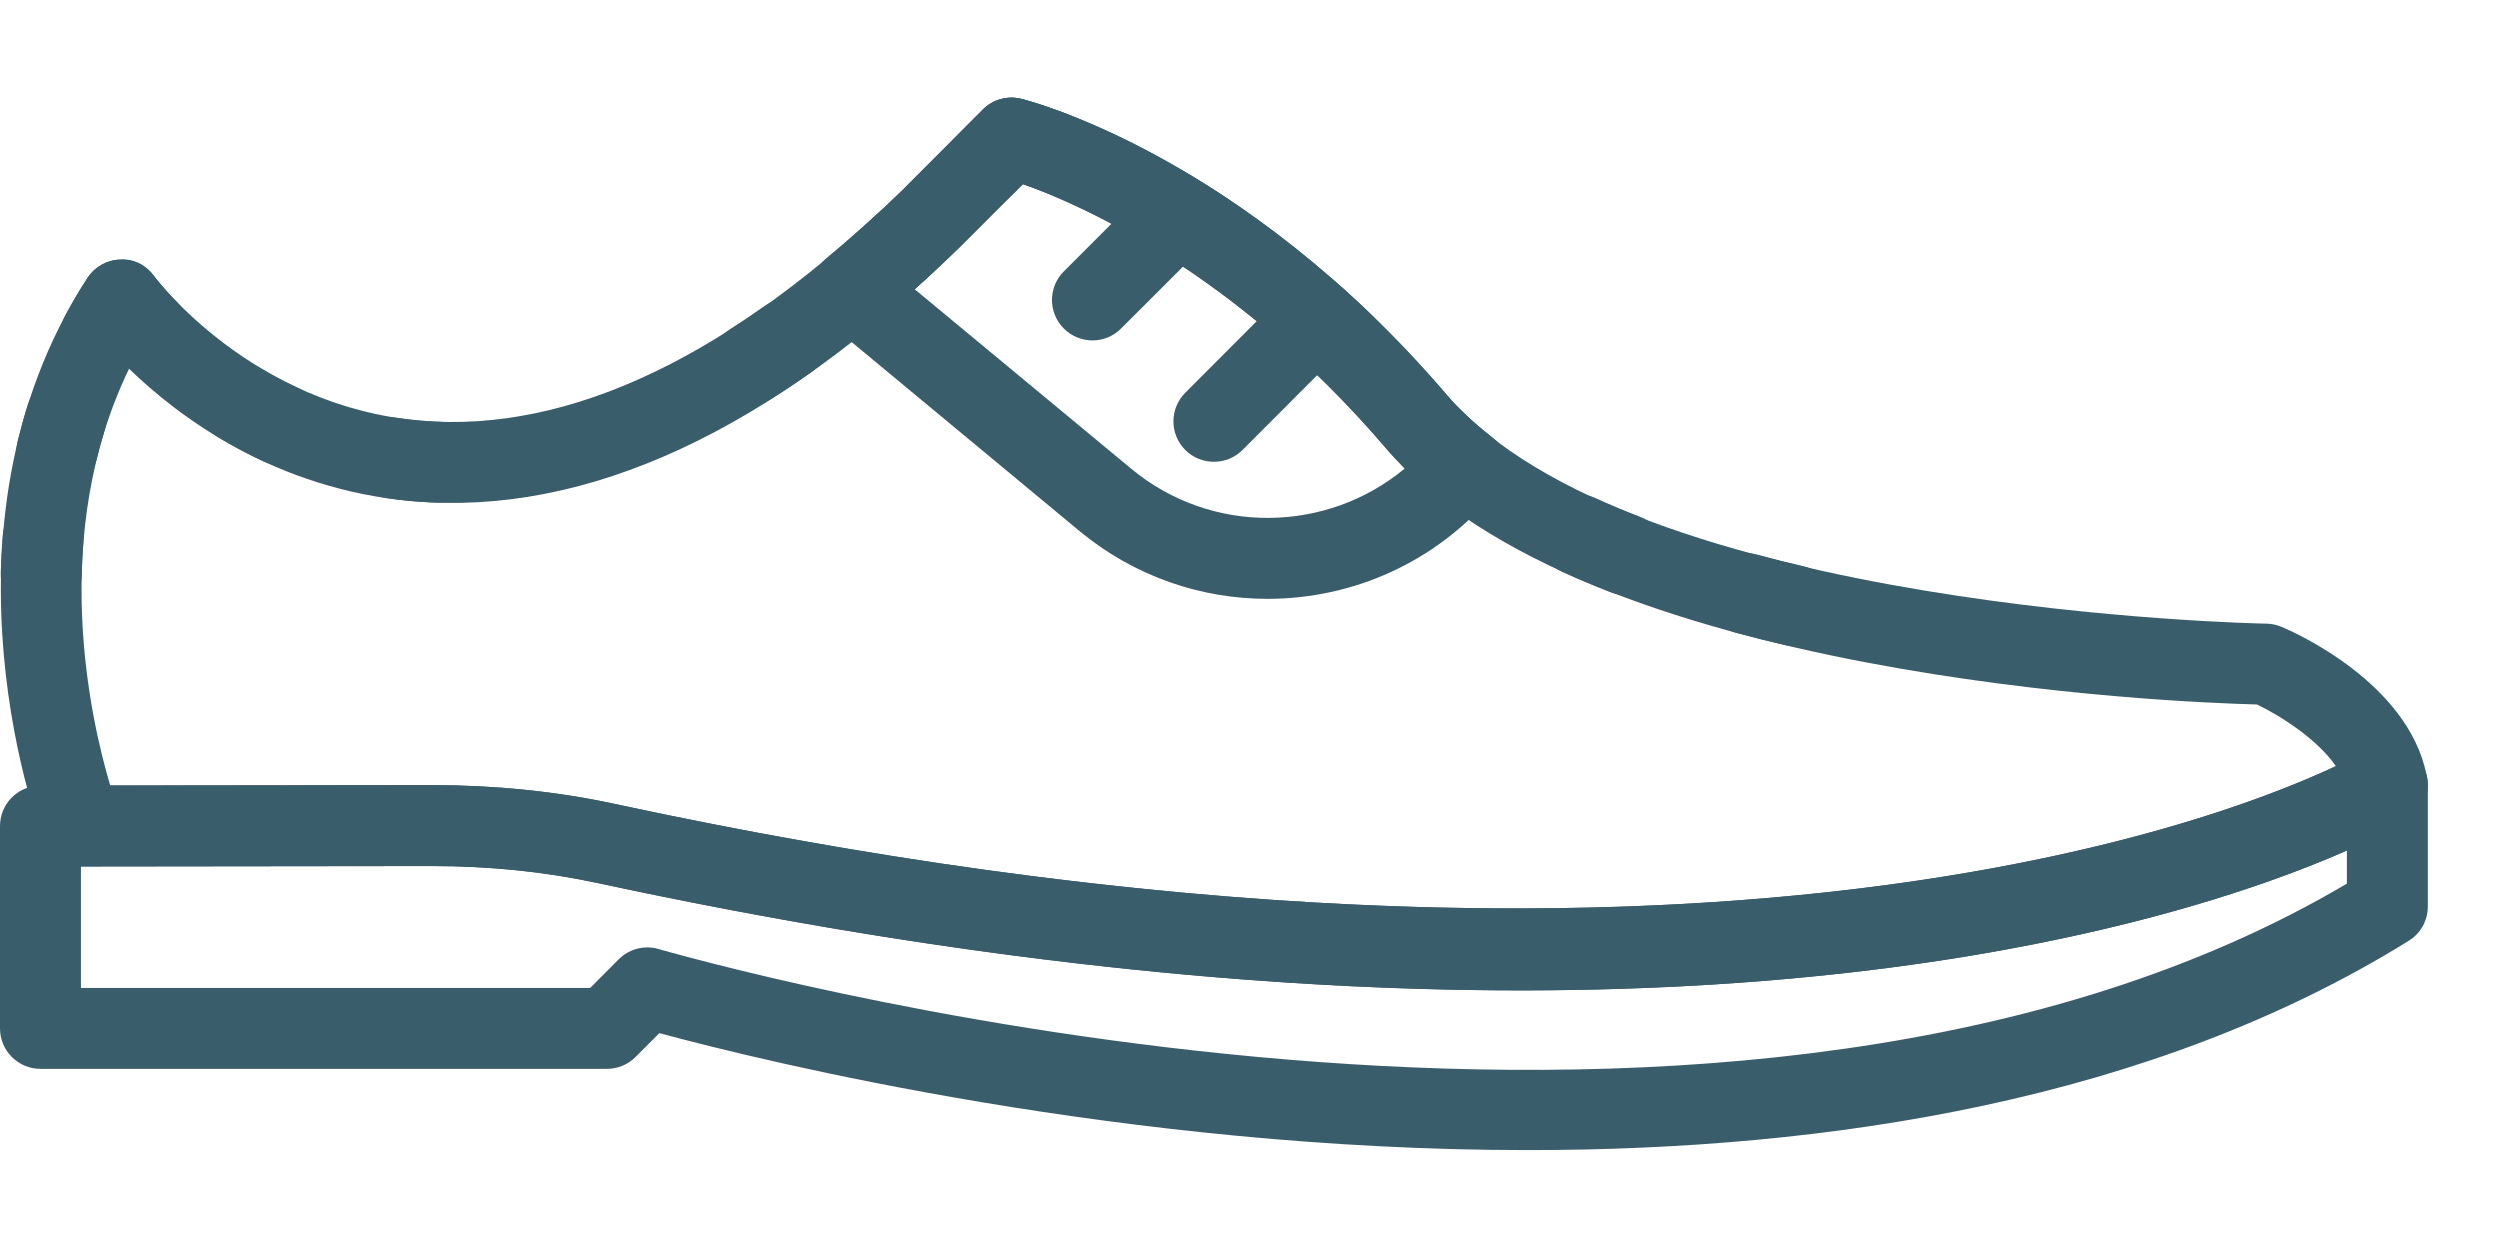
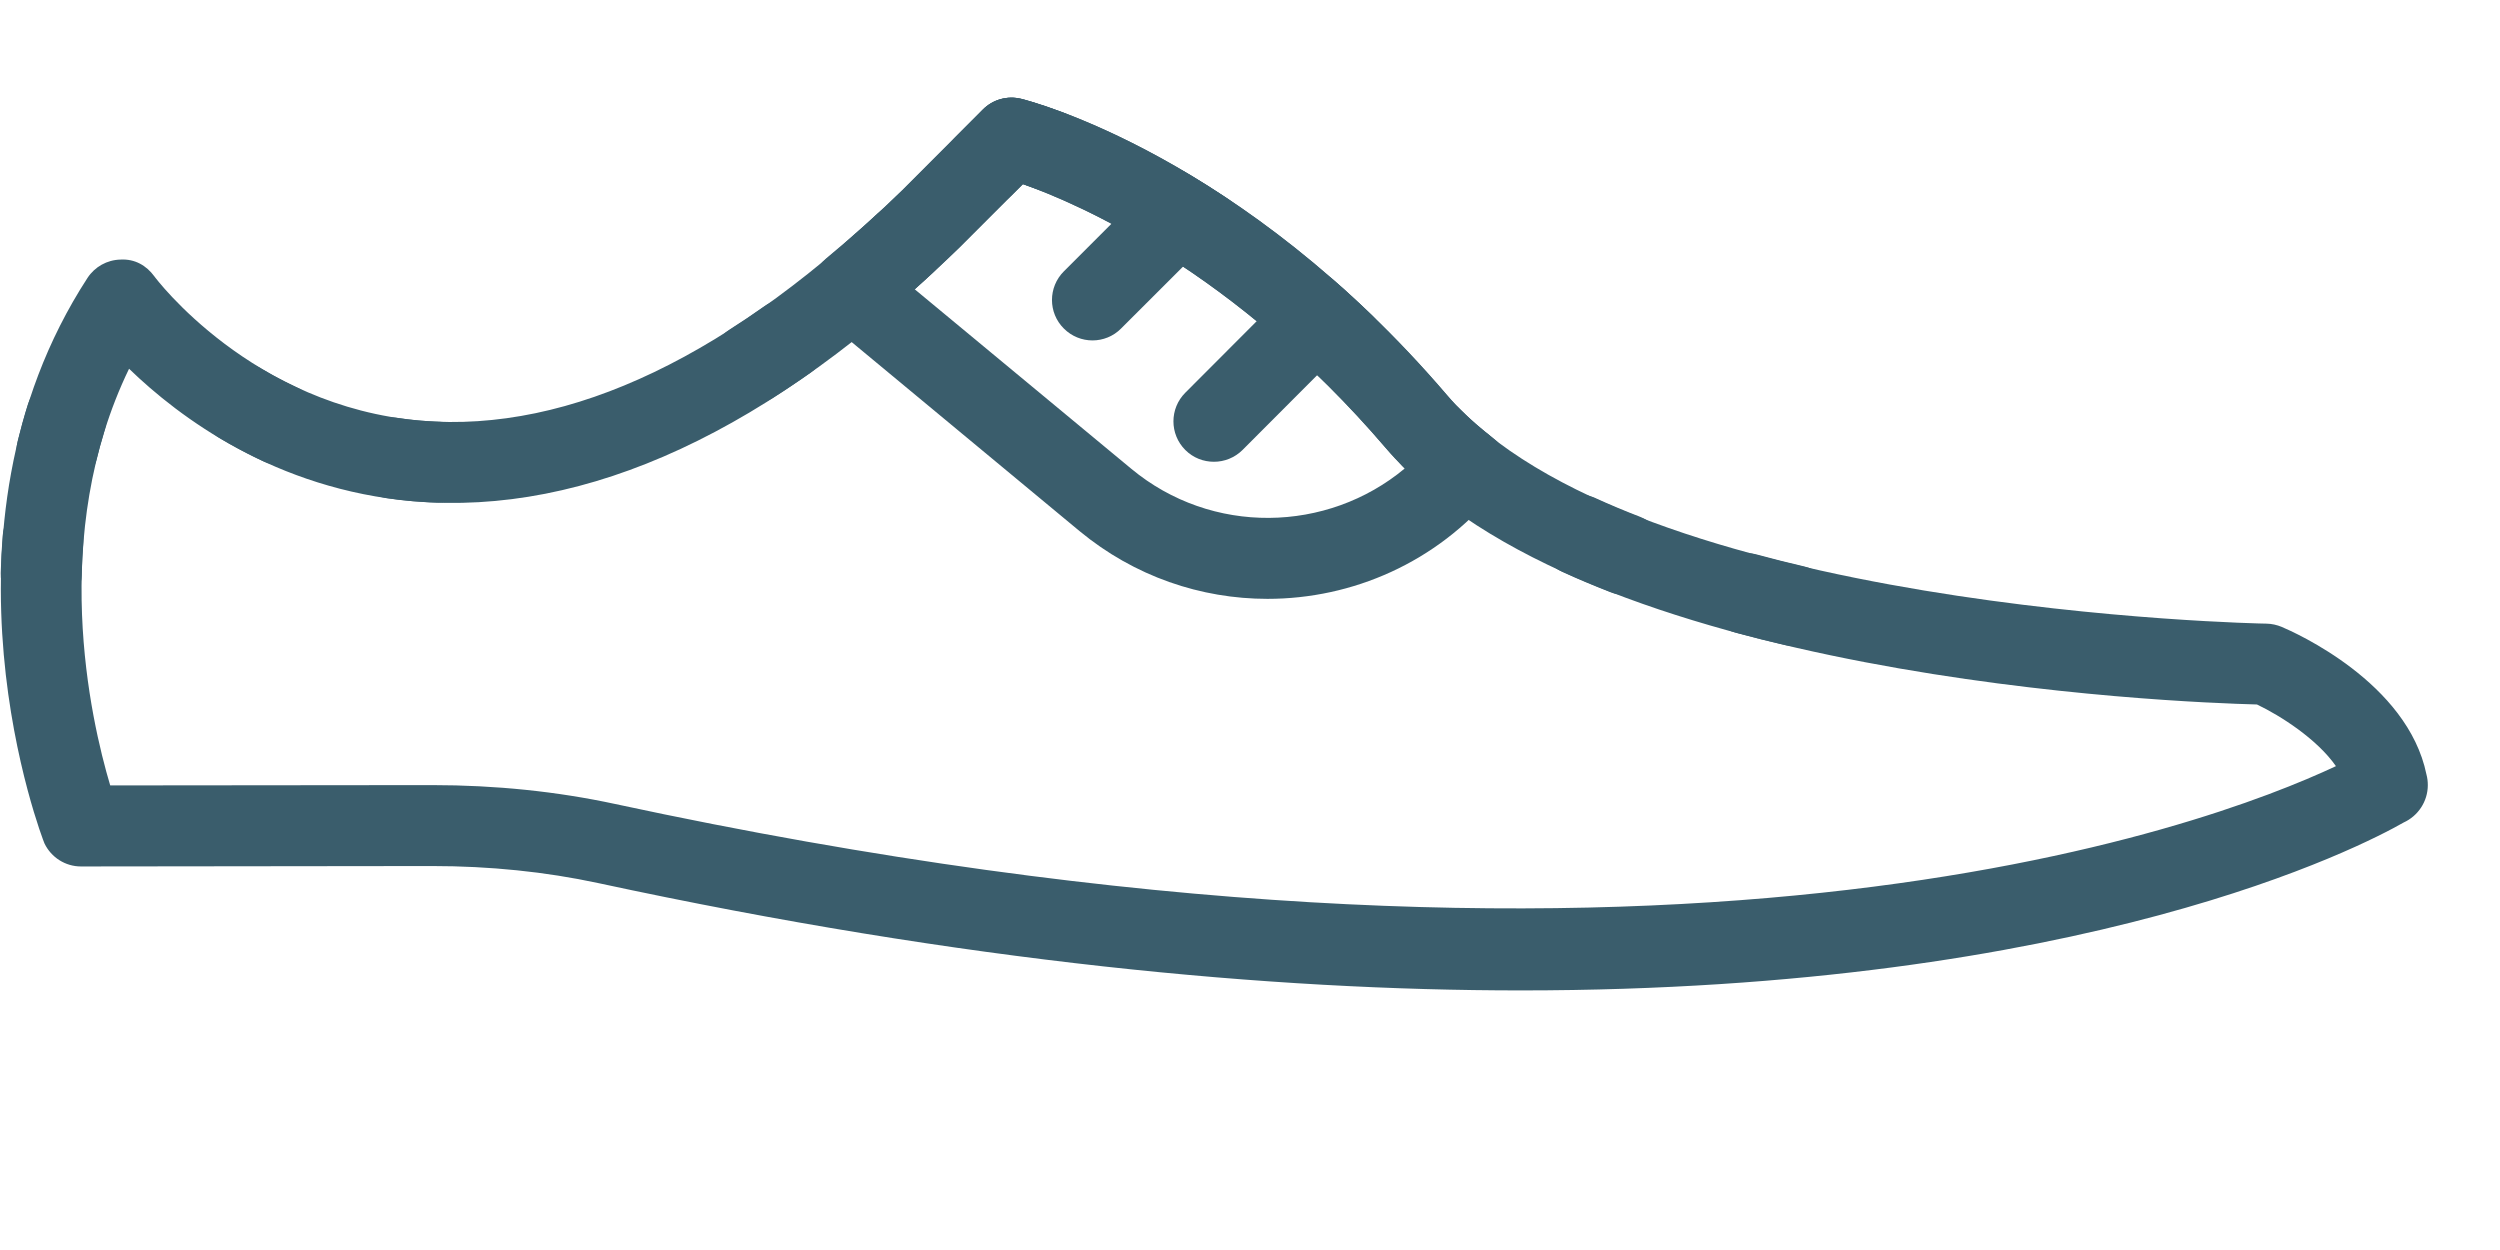
<svg xmlns="http://www.w3.org/2000/svg" width="24" height="12" viewBox="0 0 24 12" fill="none">
  <g id="dress shoe">
    <g id="Group">
-       <path id="Vector" fill-rule="evenodd" clip-rule="evenodd" d="M6.215 9.095C6.248 9.095 6.28 9.099 6.312 9.108C7.392 9.413 16.735 11.909 22.53 8.483V8.165C20.856 8.903 15.587 10.599 5.739 8.478C5.237 8.369 4.702 8.314 4.148 8.314L0.777 8.318V9.484H5.666L5.94 9.209C6.014 9.135 6.113 9.095 6.215 9.095M14.669 11.041C10.813 11.041 7.354 10.195 6.33 9.918L6.101 10.147C6.029 10.22 5.93 10.261 5.827 10.261H0.388C0.174 10.261 0 10.087 0 9.872V7.93C0 7.715 0.174 7.542 0.388 7.542L4.148 7.537C4.757 7.537 5.347 7.598 5.903 7.718C17.561 10.23 22.667 7.236 22.716 7.205C22.837 7.133 22.987 7.129 23.109 7.198C23.231 7.267 23.307 7.397 23.307 7.537V8.702C23.307 8.837 23.238 8.962 23.123 9.032C20.65 10.568 17.549 11.041 14.668 11.041" fill="#3A5D6C" />
-     </g>
+       </g>
    <g id="Group_2">
      <path id="Vector_2" fill-rule="evenodd" clip-rule="evenodd" d="M4.148 7.537C4.757 7.537 5.347 7.598 5.904 7.718C16.009 9.895 21.191 7.935 22.425 7.355C22.243 7.094 21.891 6.87 21.667 6.763C20.884 6.743 15.203 6.522 13.301 4.298C11.85 2.601 10.352 1.955 9.82 1.767L9.209 2.377C7.401 4.139 5.635 4.956 3.965 4.812C2.644 4.698 1.721 4.007 1.239 3.54C0.466 5.135 0.868 6.902 1.058 7.54L4.148 7.537ZM14.602 9.508C12.205 9.508 9.266 9.237 5.74 8.477C5.237 8.369 4.702 8.314 4.148 8.314L0.778 8.318H0.777C0.628 8.318 0.492 8.232 0.427 8.097C0.414 8.07 -0.74 5.099 0.84 2.668C0.91 2.561 1.028 2.495 1.156 2.492C1.295 2.484 1.405 2.549 1.481 2.652C1.489 2.664 2.416 3.904 4.043 4.039C5.479 4.158 7.032 3.414 8.664 1.825L9.437 1.051C9.532 0.955 9.672 0.916 9.805 0.949C9.89 0.97 11.923 1.491 13.891 3.793C15.667 5.869 21.699 5.987 21.759 5.987C21.809 5.988 21.858 5.999 21.904 6.018C22.029 6.071 23.113 6.551 23.294 7.435C23.303 7.468 23.307 7.502 23.307 7.537C23.307 7.695 23.212 7.834 23.075 7.896C22.679 8.122 20.029 9.507 14.602 9.508L14.602 9.508Z" fill="#3A5D6C" />
    </g>
    <path id="Vector_3" fill-rule="evenodd" clip-rule="evenodd" d="M8.78 2.776L10.86 4.5C11.632 5.141 12.741 5.118 13.486 4.497C13.42 4.431 13.358 4.365 13.301 4.298C11.849 2.601 10.351 1.955 9.819 1.767L9.209 2.378C9.069 2.514 8.927 2.645 8.78 2.776M12.168 5.749C11.531 5.749 10.891 5.535 10.363 5.098L7.93 3.08C7.841 3.006 7.789 2.897 7.789 2.781C7.789 2.665 7.841 2.556 7.93 2.482C8.194 2.263 8.434 2.048 8.663 1.825L9.436 1.051C9.532 0.955 9.671 0.916 9.804 0.949C9.889 0.97 11.922 1.491 13.891 3.793C14 3.921 14.132 4.045 14.293 4.173C14.375 4.238 14.428 4.333 14.438 4.437C14.449 4.541 14.418 4.645 14.351 4.725C13.792 5.4 12.983 5.749 12.168 5.749" fill="#3A5D6C" />
    <path id="Vector_4" fill-rule="evenodd" clip-rule="evenodd" d="M10.488 3.268C10.388 3.268 10.289 3.23 10.213 3.154C10.061 3.003 10.061 2.757 10.213 2.605L10.99 1.828C11.142 1.676 11.387 1.676 11.539 1.828C11.691 1.98 11.691 2.226 11.539 2.378L10.762 3.154C10.687 3.23 10.587 3.268 10.488 3.268" fill="#3A5D6C" />
    <path id="Vector_5" fill-rule="evenodd" clip-rule="evenodd" d="M11.654 4.433C11.554 4.433 11.455 4.396 11.379 4.32C11.227 4.168 11.227 3.922 11.379 3.77L12.361 2.786C12.513 2.634 12.76 2.634 12.91 2.786C13.063 2.937 13.063 3.183 12.911 3.335L11.929 4.319C11.853 4.395 11.753 4.433 11.654 4.433" fill="#3A5D6C" />
    <path id="Vector_6" fill-rule="evenodd" clip-rule="evenodd" d="M2.693 4.464C2.639 4.464 2.583 4.453 2.53 4.429C2.383 4.36 2.238 4.283 2.098 4.199C1.914 4.088 1.855 3.849 1.966 3.666C2.076 3.482 2.315 3.423 2.499 3.534C2.609 3.6 2.729 3.664 2.857 3.723C3.051 3.813 3.136 4.044 3.046 4.239C2.98 4.381 2.84 4.464 2.693 4.464M4.208 4.825H4.195C4.03 4.82 3.866 4.805 3.705 4.781C3.493 4.749 3.346 4.552 3.378 4.34C3.409 4.127 3.607 3.981 3.818 4.012C3.947 4.032 4.081 4.044 4.221 4.049C4.435 4.056 4.603 4.235 4.595 4.45C4.589 4.66 4.416 4.825 4.208 4.825" fill="#3A5D6C" />
-     <path id="Vector_7" fill-rule="evenodd" clip-rule="evenodd" d="M0.967 3.604C0.905 3.604 0.843 3.589 0.784 3.558C0.595 3.457 0.523 3.221 0.625 3.032C0.69 2.91 0.762 2.788 0.84 2.668C0.91 2.561 1.027 2.495 1.155 2.492C1.286 2.487 1.404 2.548 1.48 2.652C1.48 2.652 1.555 2.754 1.698 2.901C1.848 3.054 1.845 3.3 1.691 3.45C1.563 3.575 1.372 3.594 1.224 3.507C1.153 3.57 1.061 3.604 0.967 3.604" fill="#3A5D6C" />
    <g id="Group_3">
      <path id="Vector_8" fill-rule="evenodd" clip-rule="evenodd" d="M0.547 4.717C0.517 4.717 0.486 4.714 0.455 4.707C0.246 4.656 0.118 4.445 0.169 4.237C0.198 4.12 0.23 4.002 0.267 3.884C0.332 3.679 0.549 3.566 0.755 3.63C0.96 3.695 1.073 3.912 1.008 4.117C0.977 4.219 0.949 4.32 0.924 4.421C0.881 4.598 0.722 4.717 0.547 4.717M0.395 5.899H0.387C0.172 5.894 0.002 5.716 0.007 5.502C0.01 5.383 0.016 5.262 0.026 5.14C0.043 4.926 0.226 4.767 0.444 4.783C0.658 4.8 0.817 4.987 0.8 5.201C0.792 5.309 0.786 5.415 0.784 5.52C0.779 5.731 0.606 5.899 0.395 5.899" fill="#3A5D6C" />
    </g>
    <path id="Vector_9" fill-rule="evenodd" clip-rule="evenodd" d="M9.436 1.989C9.337 1.989 9.237 1.951 9.162 1.875C9.01 1.723 9.01 1.478 9.162 1.326L9.436 1.051C9.532 0.955 9.671 0.916 9.803 0.949C9.819 0.953 9.968 0.99 10.217 1.085C10.417 1.161 10.518 1.385 10.442 1.586C10.365 1.786 10.14 1.887 9.94 1.811C9.896 1.794 9.855 1.779 9.82 1.767L9.711 1.875C9.635 1.951 9.536 1.989 9.436 1.989" fill="#3A5D6C" />
    <path id="Vector_10" fill-rule="evenodd" clip-rule="evenodd" d="M8.38 3.001C8.272 3.001 8.164 2.956 8.088 2.868C7.947 2.706 7.964 2.461 8.126 2.32C8.225 2.233 8.325 2.143 8.427 2.049C8.584 1.903 8.831 1.912 8.976 2.07C9.122 2.228 9.113 2.473 8.955 2.619C8.847 2.719 8.741 2.814 8.635 2.906C8.562 2.97 8.471 3.001 8.38 3.001M7.213 3.88C7.085 3.88 6.959 3.816 6.884 3.699C6.77 3.518 6.824 3.278 7.005 3.163C7.114 3.094 7.224 3.02 7.336 2.941C7.511 2.817 7.754 2.86 7.877 3.034C8.001 3.21 7.959 3.452 7.784 3.576C7.661 3.662 7.54 3.743 7.421 3.819C7.356 3.86 7.285 3.88 7.213 3.88" fill="#3A5D6C" />
    <path id="Vector_11" fill-rule="evenodd" clip-rule="evenodd" d="M15.603 5.712C15.556 5.712 15.509 5.704 15.463 5.686C15.302 5.623 15.145 5.558 14.994 5.488C14.799 5.399 14.713 5.168 14.802 4.973C14.891 4.778 15.122 4.693 15.317 4.782C15.455 4.845 15.598 4.905 15.744 4.961C15.944 5.04 16.043 5.264 15.965 5.464C15.906 5.618 15.759 5.712 15.603 5.712M17.233 6.205C17.203 6.205 17.174 6.201 17.144 6.194C16.982 6.157 16.821 6.116 16.66 6.073C16.453 6.017 16.329 5.804 16.385 5.597C16.441 5.389 16.655 5.267 16.861 5.322C17.014 5.364 17.168 5.402 17.321 5.438C17.53 5.487 17.66 5.696 17.611 5.905C17.569 6.084 17.409 6.205 17.233 6.205" fill="#3A5D6C" />
    <path id="Vector_12" fill-rule="evenodd" clip-rule="evenodd" d="M11.584 2.63C11.51 2.63 11.435 2.609 11.369 2.564C11.232 2.473 11.101 2.391 10.975 2.316C10.79 2.208 10.729 1.969 10.838 1.785C10.947 1.6 11.186 1.539 11.37 1.648C11.508 1.729 11.652 1.819 11.801 1.919C11.979 2.038 12.027 2.279 11.908 2.457C11.833 2.569 11.709 2.63 11.584 2.63M12.907 3.701C12.809 3.701 12.712 3.664 12.637 3.592C12.521 3.48 12.406 3.375 12.292 3.275C12.131 3.133 12.115 2.888 12.256 2.727C12.398 2.565 12.644 2.549 12.805 2.691C12.928 2.798 13.052 2.912 13.177 3.033C13.331 3.182 13.335 3.427 13.186 3.582C13.11 3.661 13.008 3.701 12.907 3.701M14.103 4.908C14.021 4.908 13.939 4.882 13.868 4.829C13.719 4.714 13.582 4.595 13.461 4.472C13.311 4.319 13.313 4.073 13.466 3.923C13.619 3.772 13.864 3.774 14.015 3.927C14.11 4.023 14.219 4.119 14.34 4.211C14.51 4.341 14.543 4.585 14.413 4.756C14.336 4.855 14.221 4.908 14.103 4.908" fill="#3A5D6C" />
  </g>
</svg>